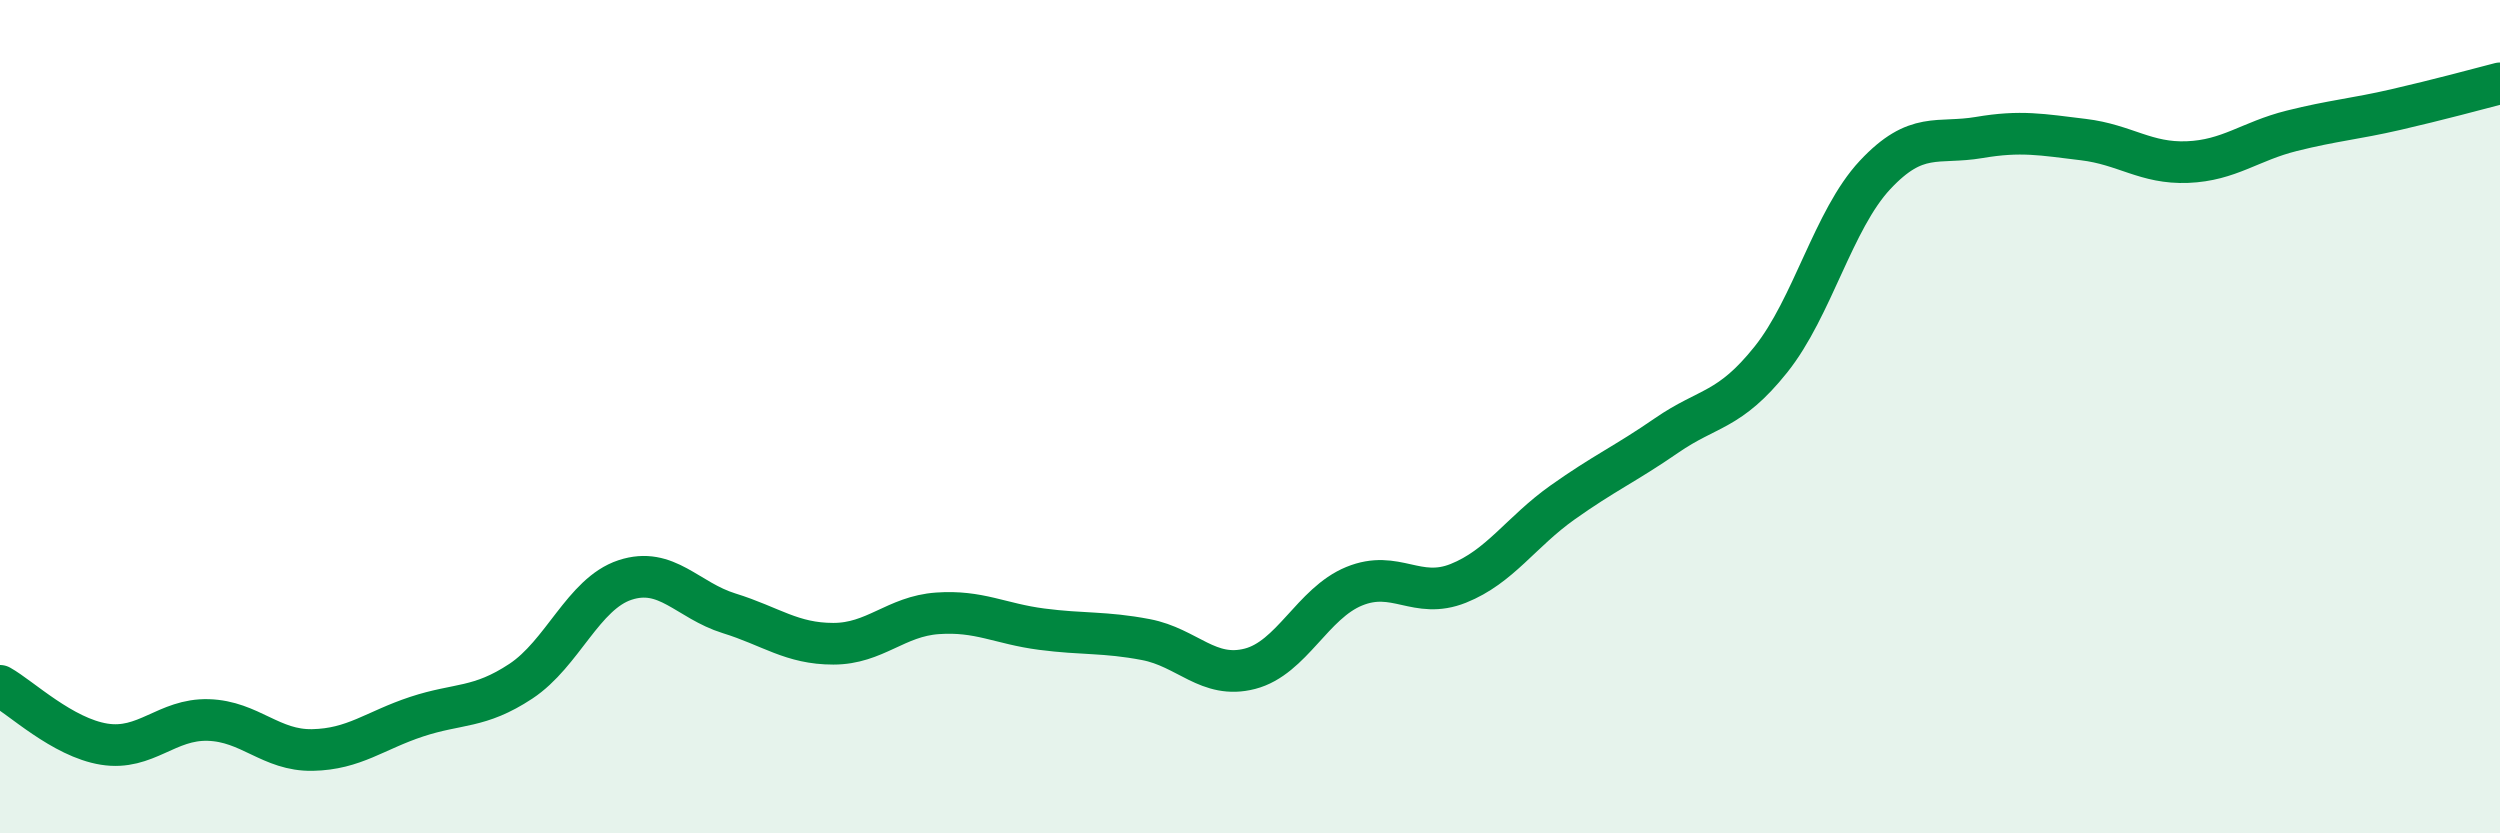
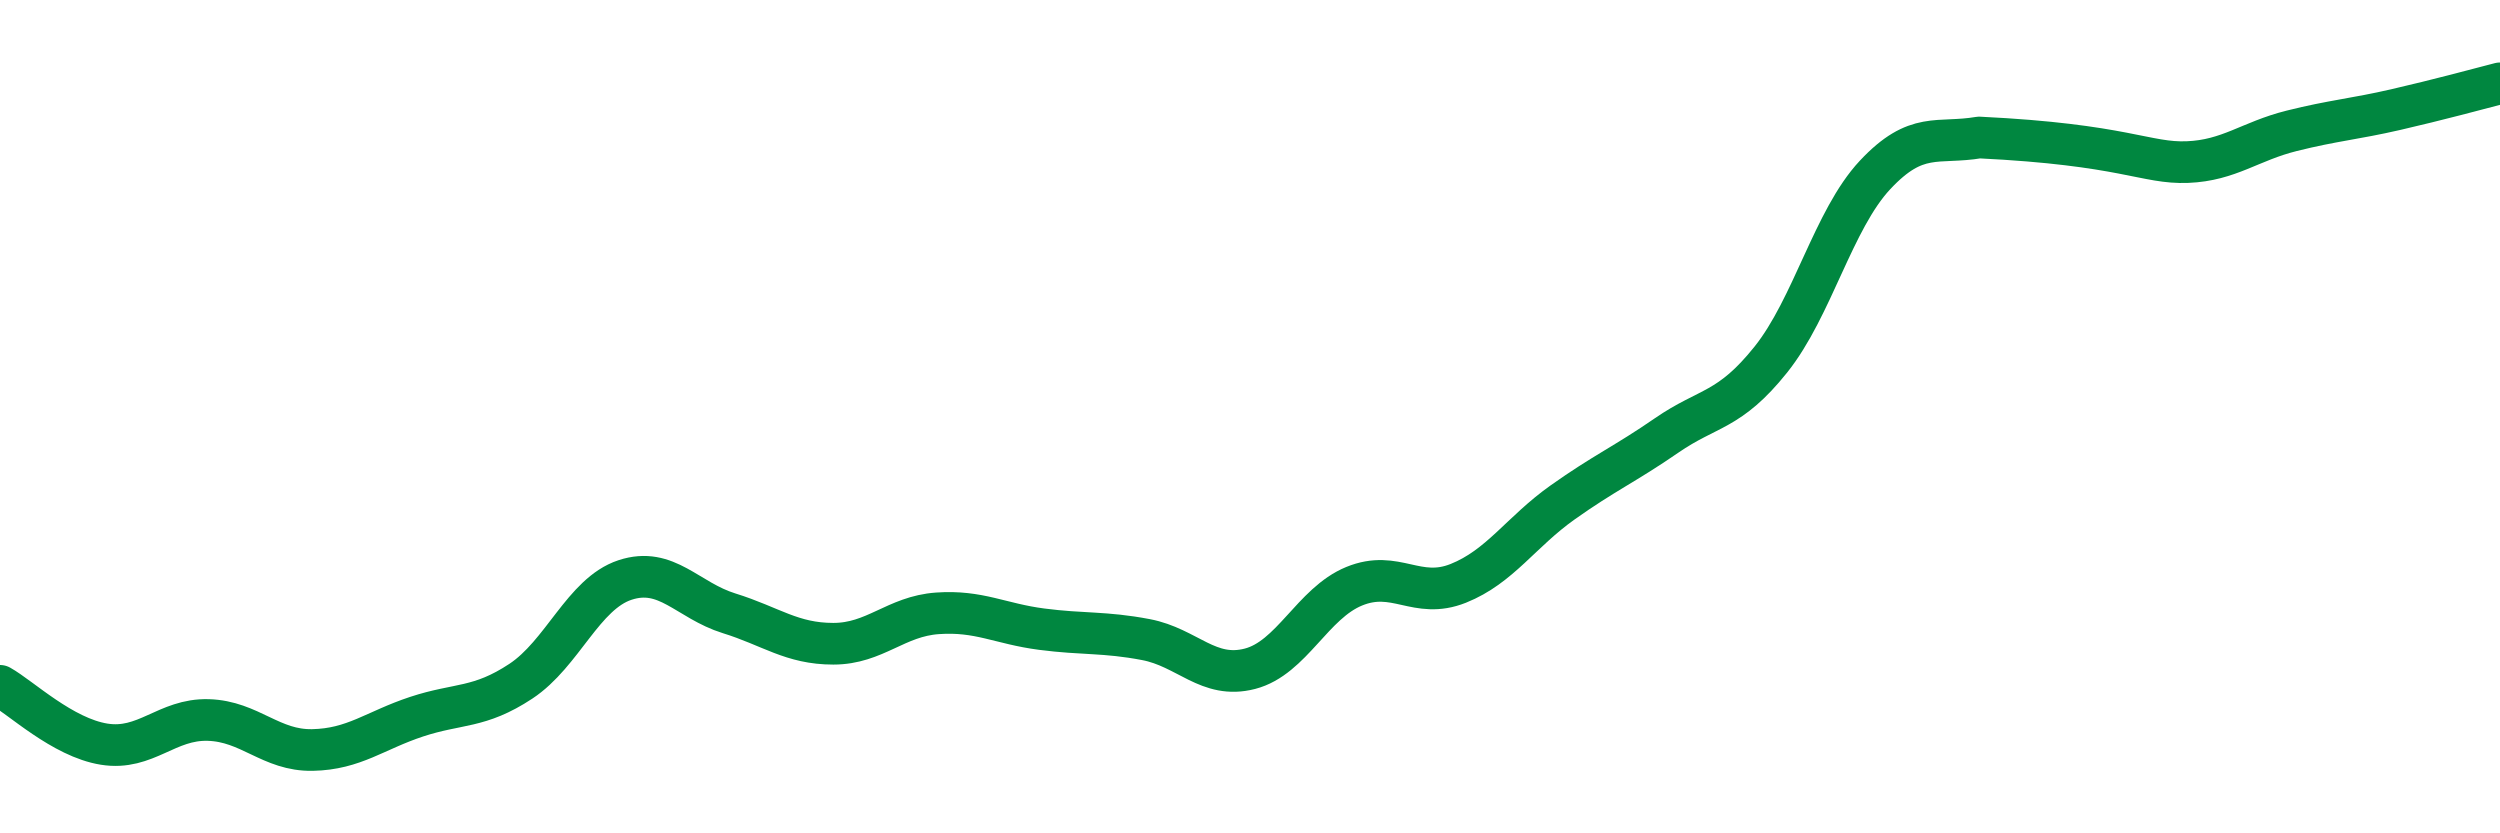
<svg xmlns="http://www.w3.org/2000/svg" width="60" height="20" viewBox="0 0 60 20">
-   <path d="M 0,16.46 C 0.5,16.74 1.5,17.7 2.5,17.86 C 3.5,18.02 4,17.25 5,17.28 C 6,17.31 6.5,18.02 7.5,18 C 8.5,17.98 9,17.53 10,17.2 C 11,16.87 11.5,17.01 12.5,16.35 C 13.5,15.69 14,14.25 15,13.92 C 16,13.59 16.5,14.41 17.5,14.72 C 18.5,15.03 19,15.45 20,15.45 C 21,15.45 21.5,14.79 22.5,14.72 C 23.5,14.65 24,14.97 25,15.1 C 26,15.23 26.5,15.16 27.5,15.35 C 28.5,15.54 29,16.31 30,16.05 C 31,15.79 31.5,14.48 32.5,14.07 C 33.5,13.66 34,14.4 35,14 C 36,13.6 36.5,12.77 37.5,12.06 C 38.5,11.35 39,11.14 40,10.45 C 41,9.76 41.5,9.88 42.5,8.63 C 43.5,7.38 44,5.27 45,4.2 C 46,3.13 46.5,3.47 47.5,3.3 C 48.5,3.13 49,3.23 50,3.35 C 51,3.47 51.5,3.93 52.5,3.89 C 53.5,3.85 54,3.39 55,3.14 C 56,2.89 56.5,2.86 57.5,2.63 C 58.5,2.4 59.5,2.13 60,2L60 20L0 20Z" fill="#008740" opacity="0.1" stroke-linecap="round" stroke-linejoin="round" />
-   <path d="M 0,16.46 C 0.5,16.74 1.5,17.7 2.5,17.86 C 3.5,18.02 4,17.25 5,17.28 C 6,17.31 6.5,18.02 7.5,18 C 8.5,17.98 9,17.53 10,17.2 C 11,16.87 11.5,17.01 12.5,16.35 C 13.5,15.69 14,14.25 15,13.92 C 16,13.59 16.5,14.41 17.5,14.72 C 18.5,15.03 19,15.45 20,15.45 C 21,15.45 21.5,14.79 22.5,14.72 C 23.5,14.65 24,14.97 25,15.1 C 26,15.23 26.5,15.16 27.5,15.35 C 28.5,15.54 29,16.31 30,16.05 C 31,15.79 31.5,14.48 32.5,14.07 C 33.5,13.66 34,14.4 35,14 C 36,13.6 36.5,12.77 37.5,12.06 C 38.5,11.35 39,11.14 40,10.45 C 41,9.76 41.5,9.88 42.5,8.63 C 43.5,7.38 44,5.27 45,4.2 C 46,3.13 46.5,3.47 47.5,3.3 C 48.5,3.13 49,3.23 50,3.35 C 51,3.47 51.5,3.93 52.5,3.89 C 53.5,3.85 54,3.39 55,3.14 C 56,2.89 56.5,2.86 57.5,2.63 C 58.5,2.4 59.5,2.13 60,2" stroke="#008740" stroke-width="1" fill="none" stroke-linecap="round" stroke-linejoin="round" />
+   <path d="M 0,16.46 C 0.5,16.74 1.5,17.7 2.5,17.86 C 3.5,18.02 4,17.25 5,17.28 C 6,17.31 6.5,18.02 7.5,18 C 8.5,17.98 9,17.53 10,17.2 C 11,16.87 11.5,17.01 12.5,16.35 C 13.5,15.69 14,14.25 15,13.92 C 16,13.59 16.5,14.41 17.5,14.72 C 18.5,15.03 19,15.45 20,15.45 C 21,15.45 21.5,14.79 22.5,14.72 C 23.5,14.65 24,14.97 25,15.1 C 26,15.23 26.5,15.16 27.5,15.35 C 28.5,15.54 29,16.31 30,16.05 C 31,15.79 31.5,14.48 32.5,14.07 C 33.5,13.66 34,14.4 35,14 C 36,13.6 36.5,12.77 37.5,12.06 C 38.5,11.35 39,11.14 40,10.45 C 41,9.76 41.5,9.88 42.5,8.63 C 43.5,7.38 44,5.27 45,4.2 C 46,3.13 46.5,3.47 47.5,3.3 C 51,3.47 51.5,3.93 52.5,3.89 C 53.5,3.85 54,3.39 55,3.14 C 56,2.89 56.5,2.86 57.5,2.63 C 58.5,2.4 59.5,2.13 60,2" stroke="#008740" stroke-width="1" fill="none" stroke-linecap="round" stroke-linejoin="round" />
</svg>